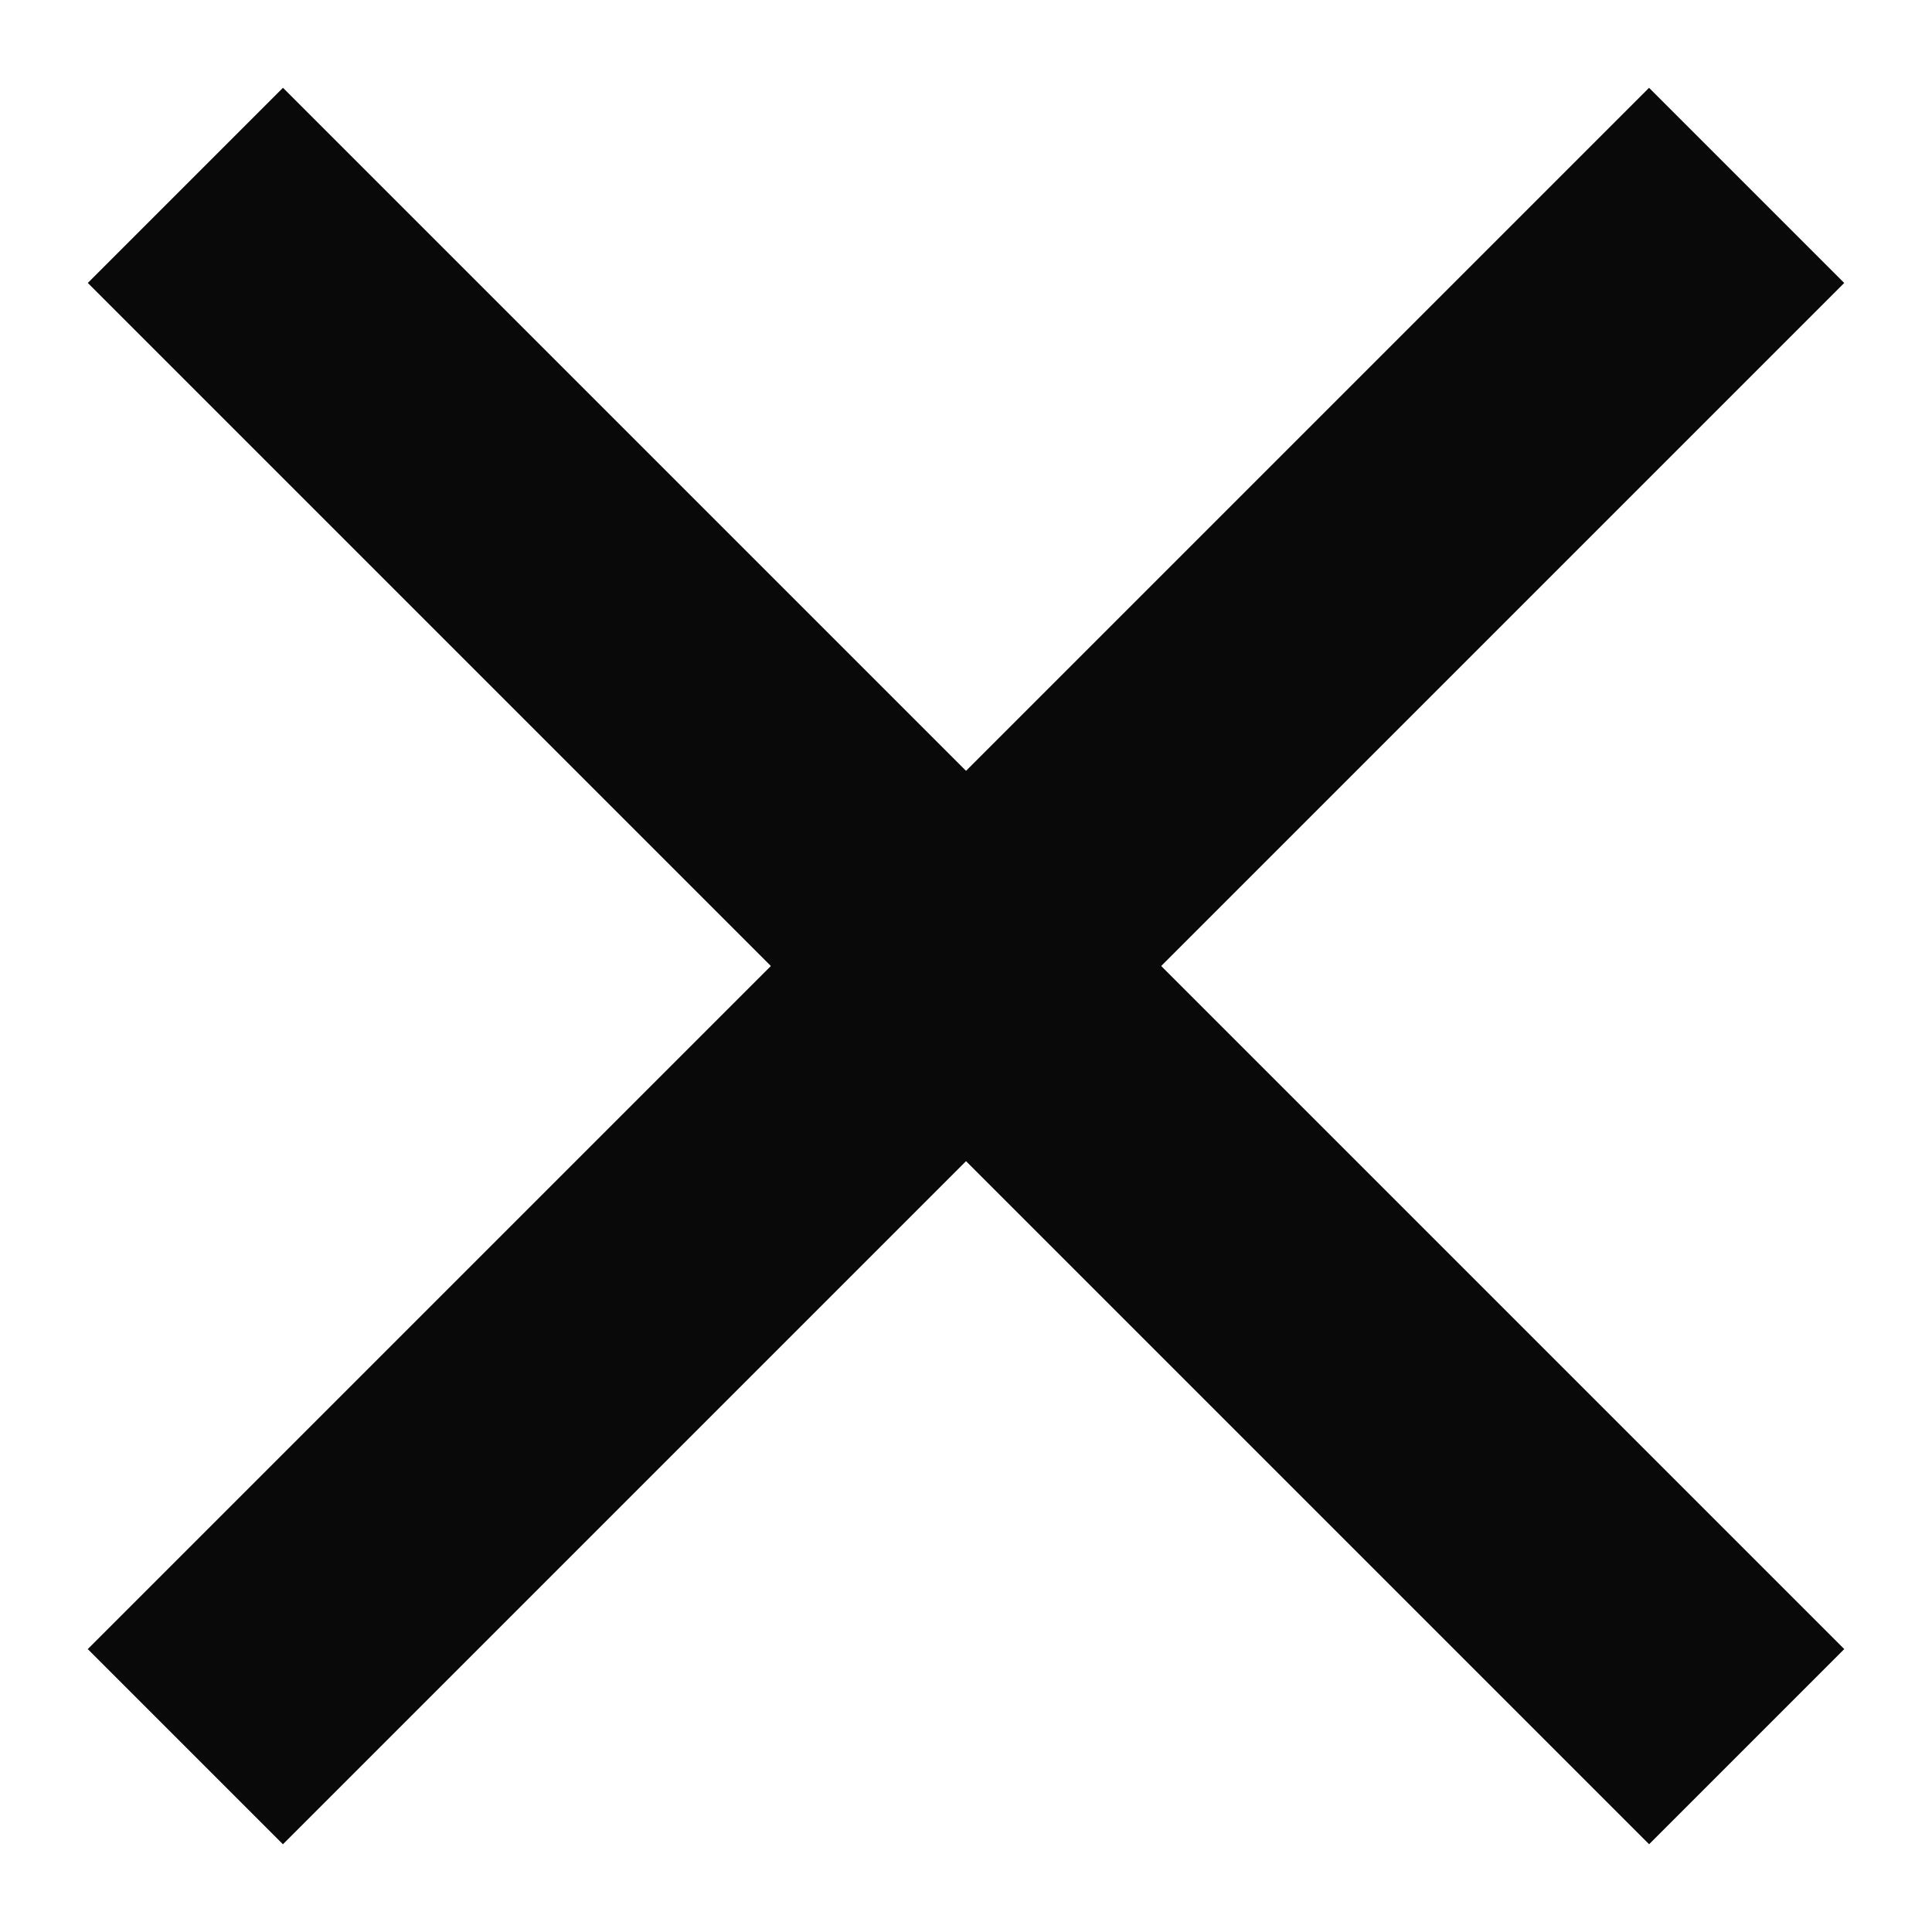
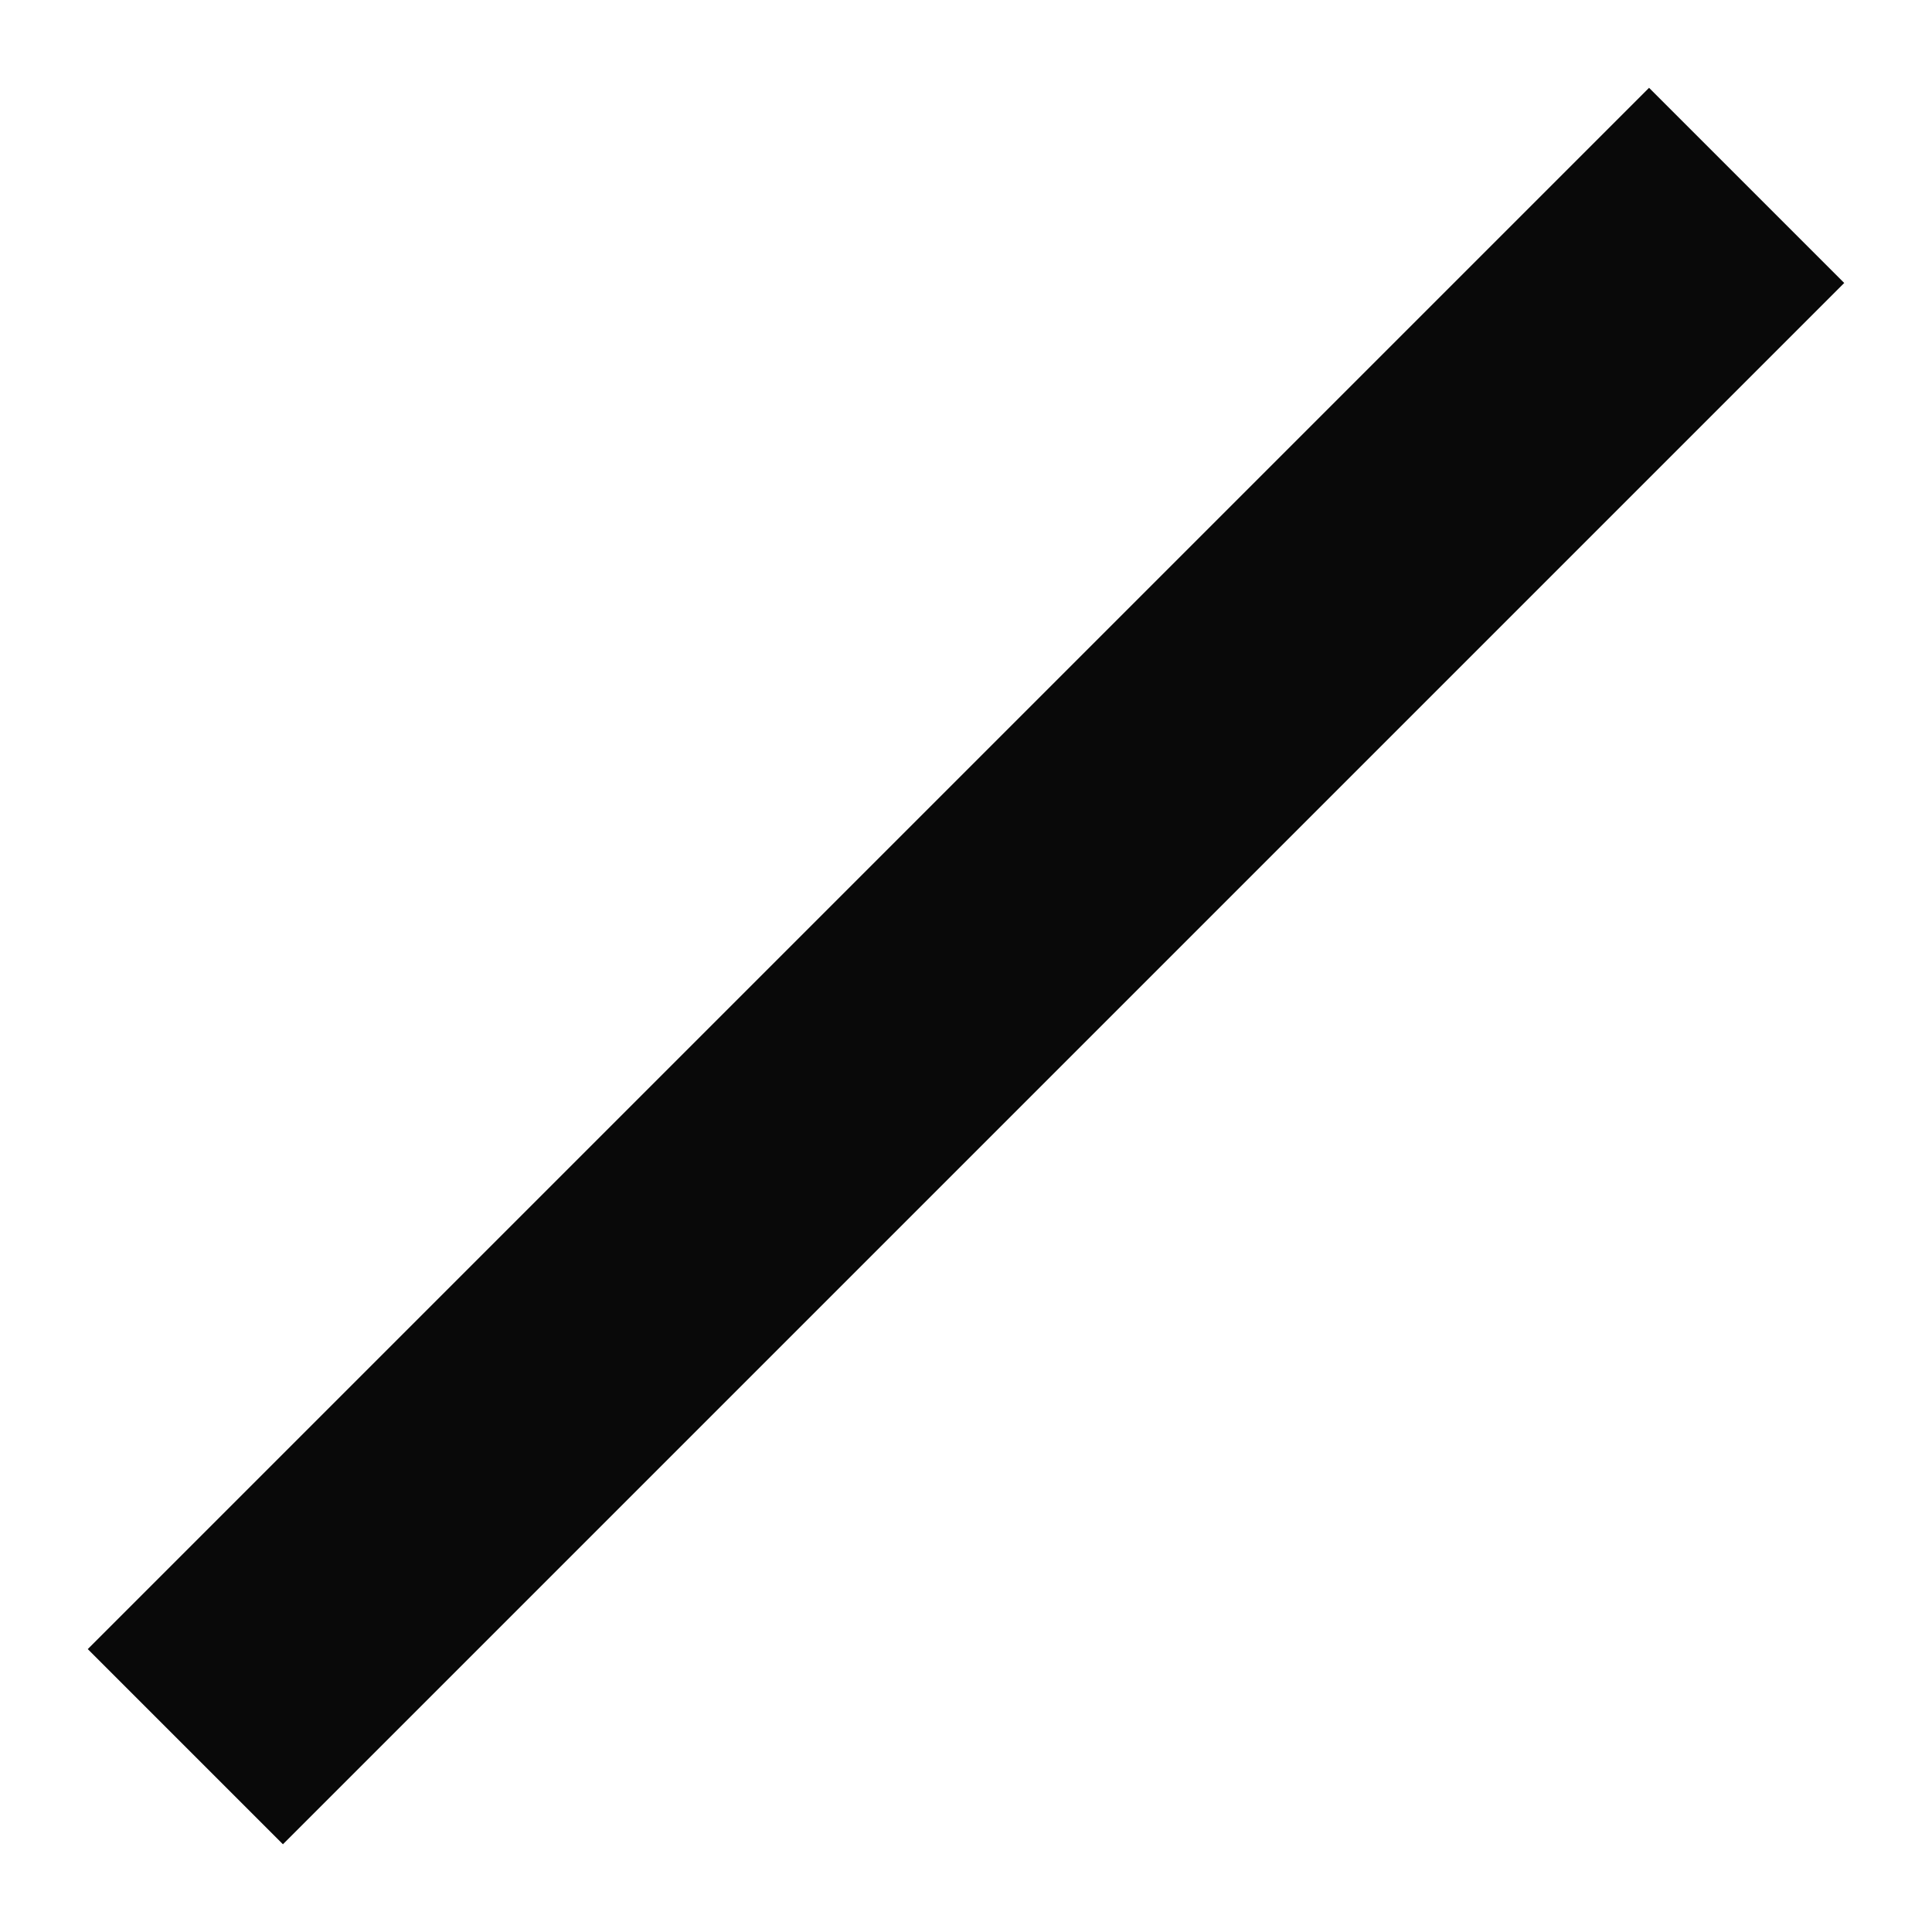
<svg xmlns="http://www.w3.org/2000/svg" width="14" height="14" viewBox="0 0 14 14" fill="none">
  <rect x="0.636" y="11.95" width="16" height="2" transform="rotate(-45 0.636 11.95)" fill="#090909" />
-   <rect x="11.95" y="13.364" width="16" height="2" transform="rotate(-135 11.95 13.364)" fill="#090909" />
</svg>